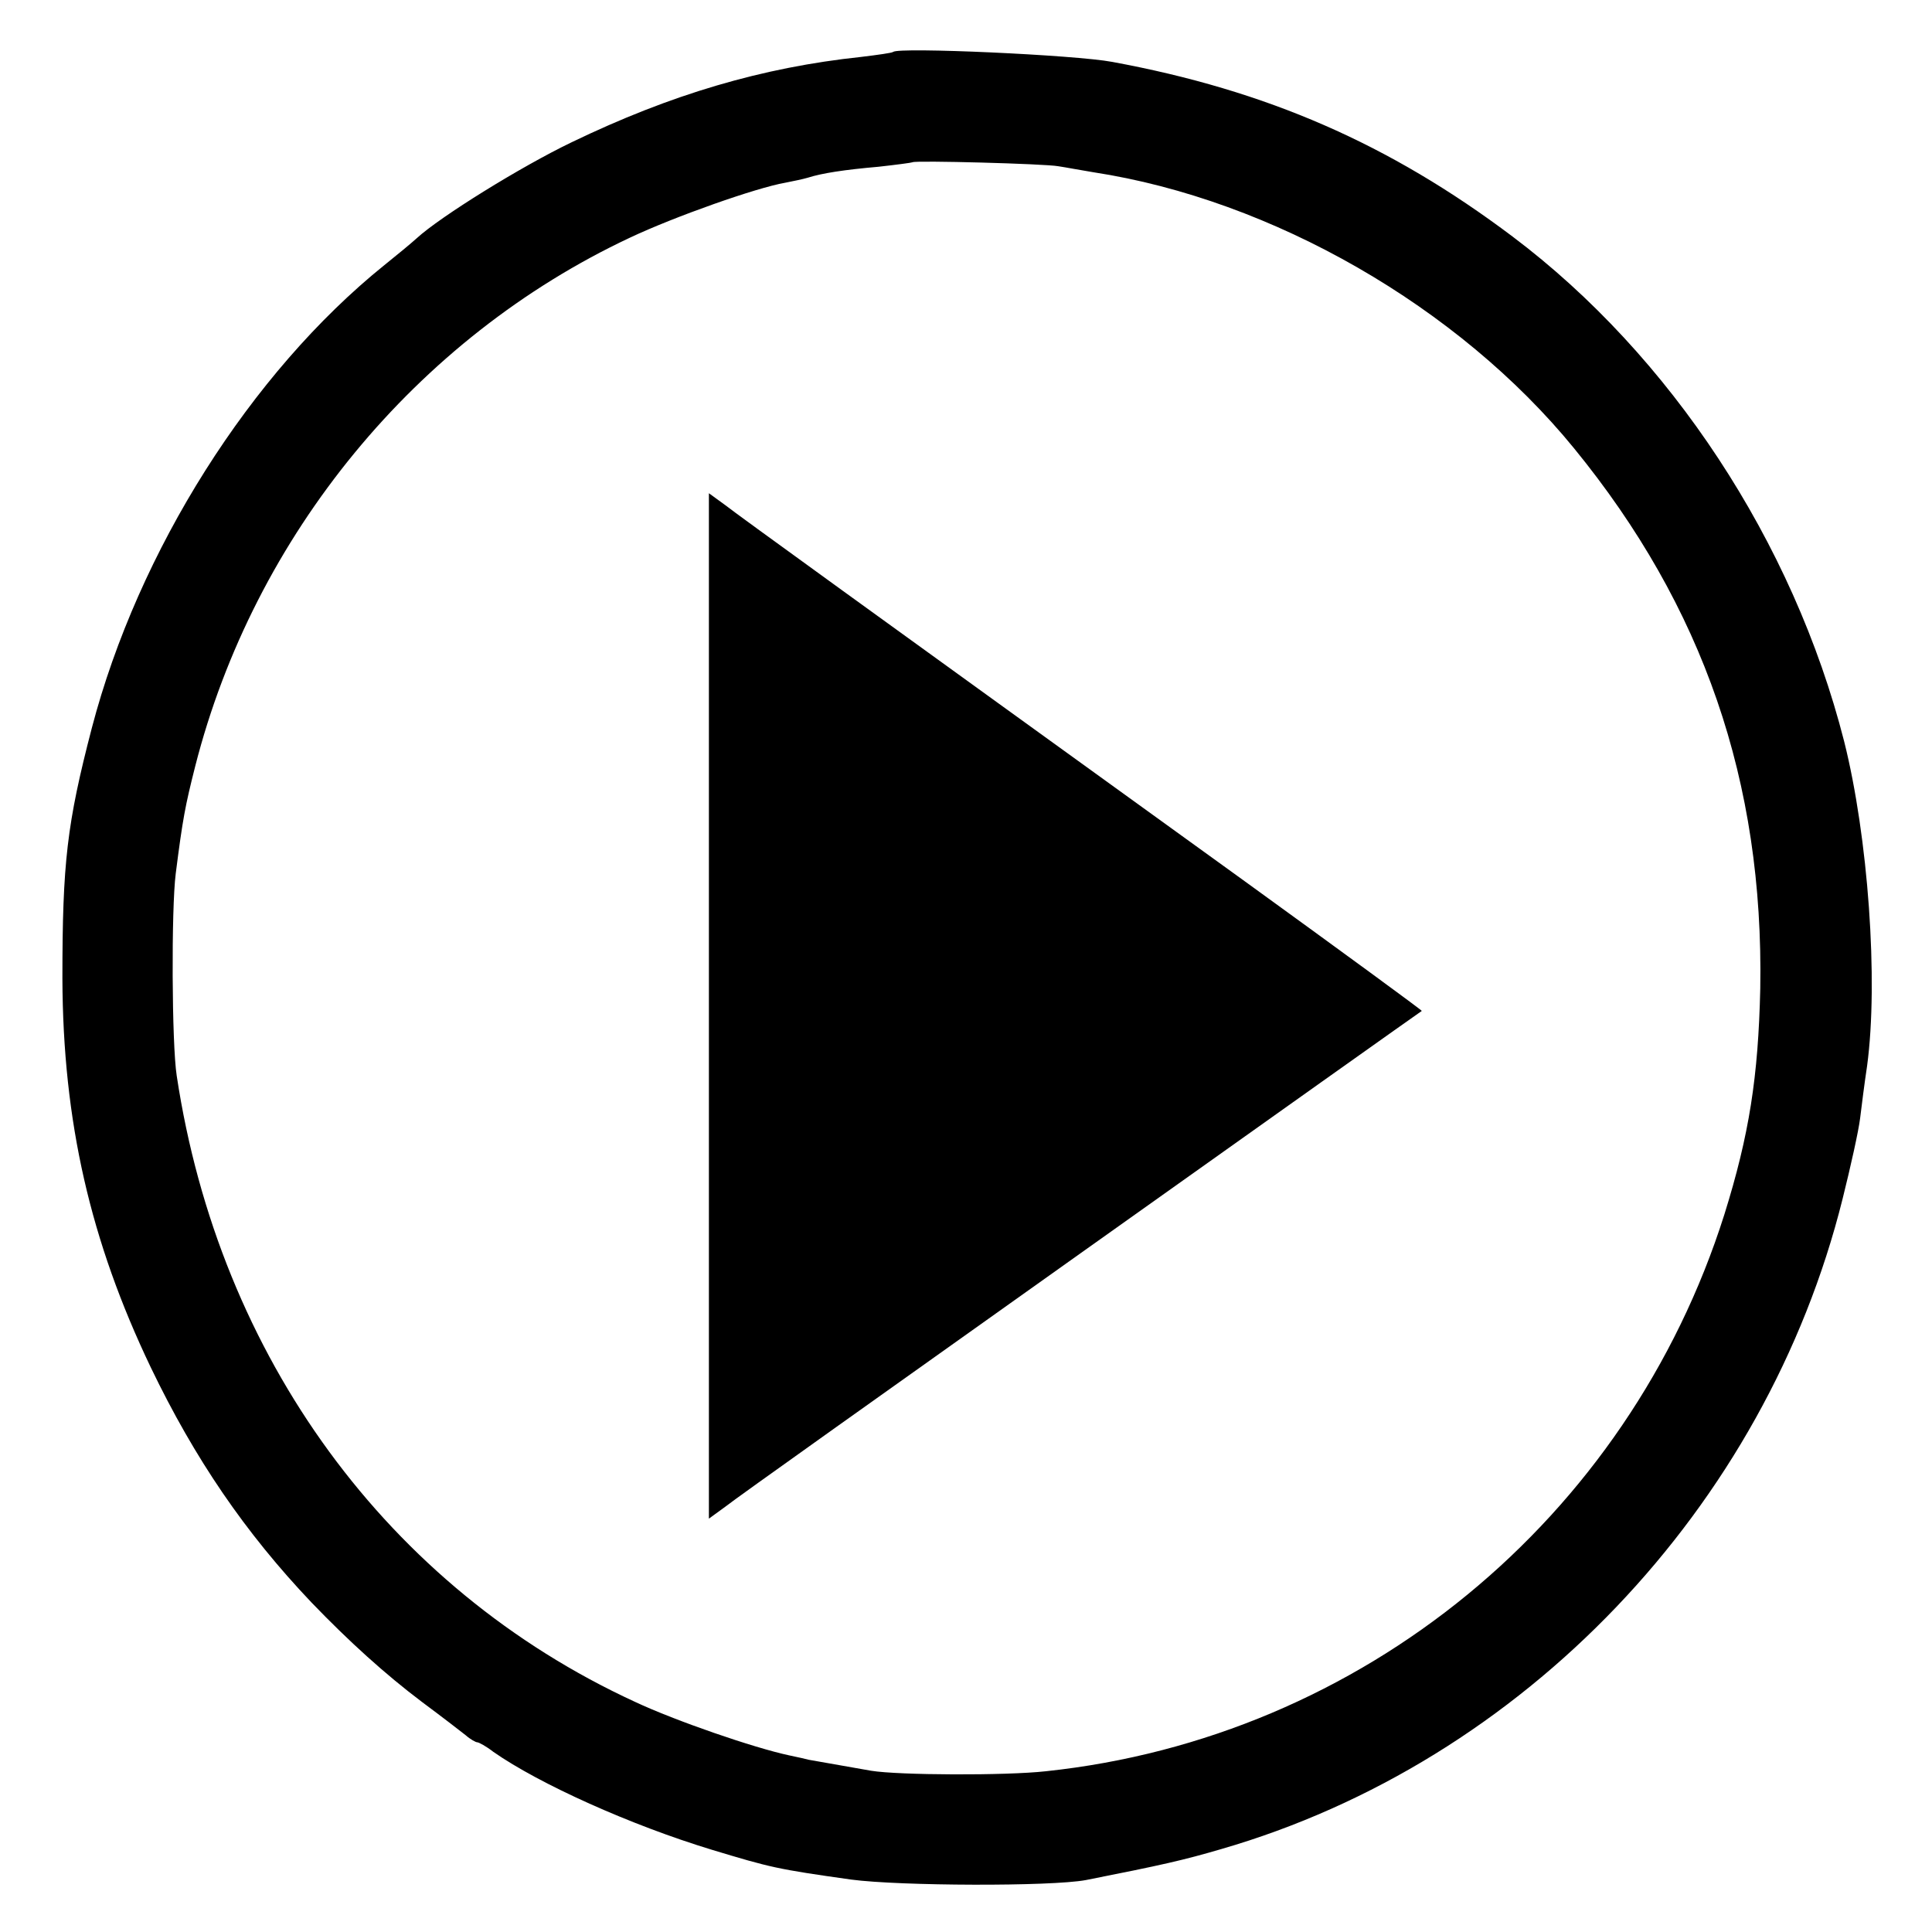
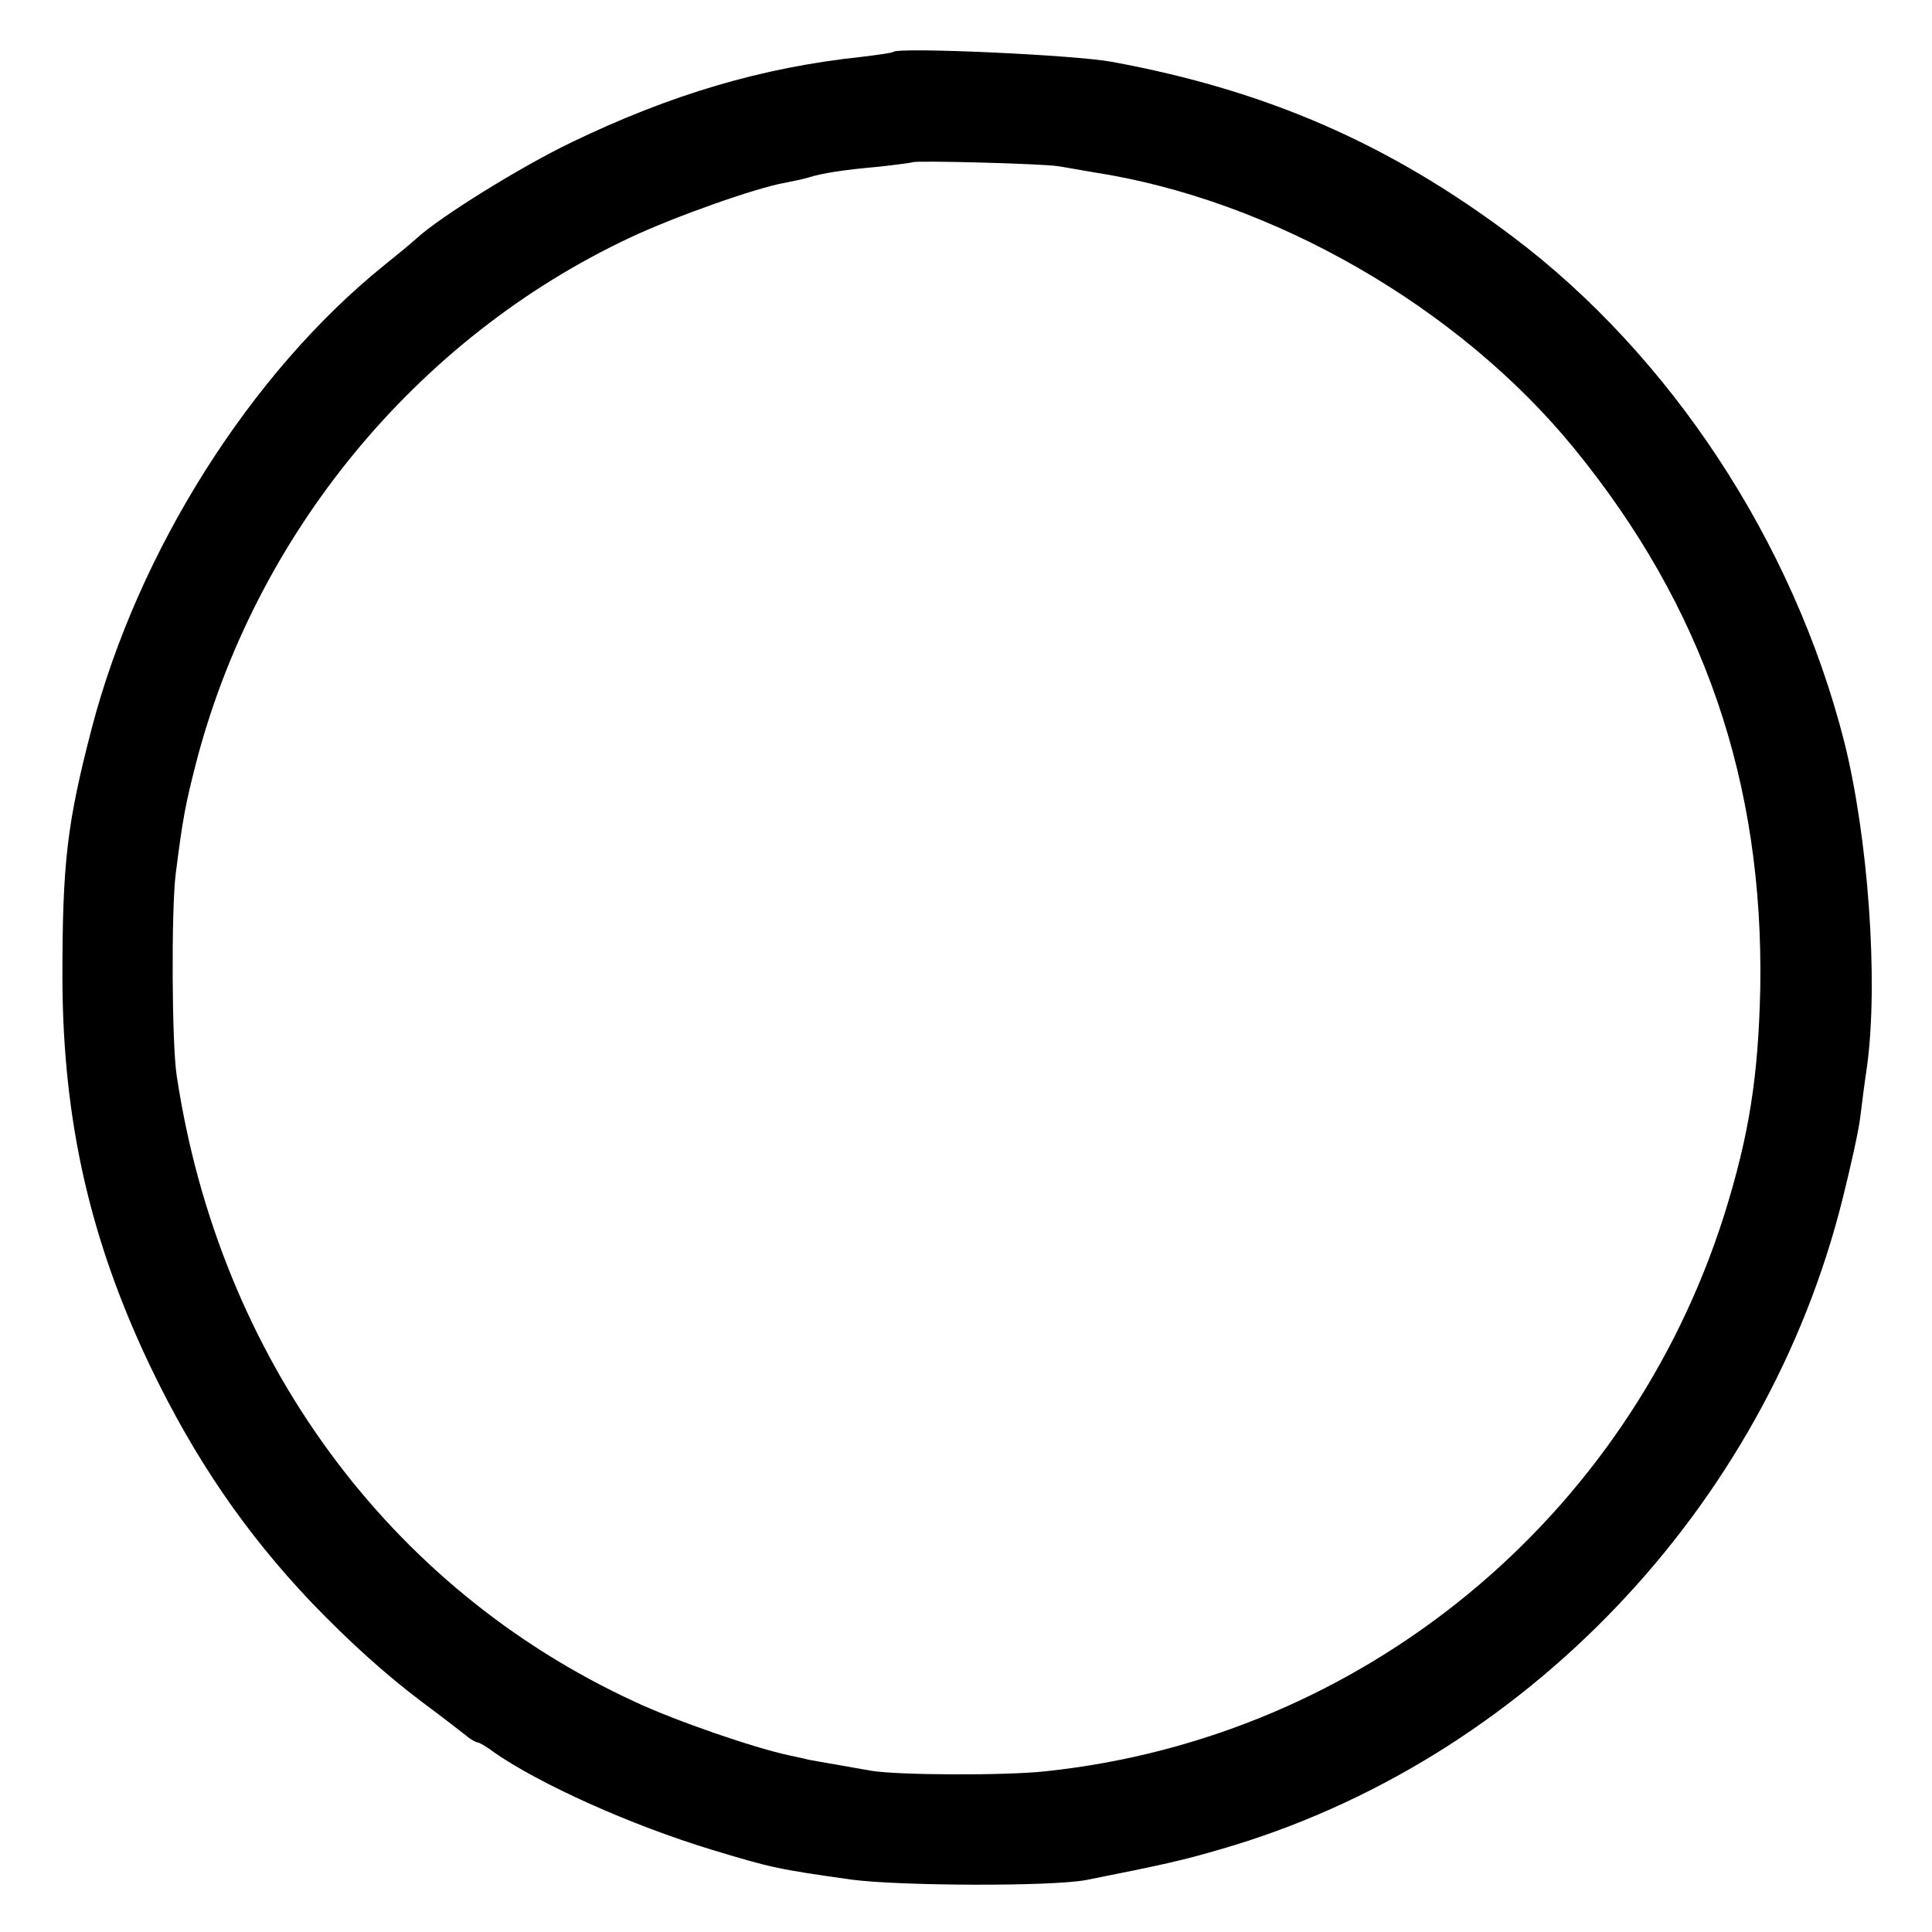
<svg xmlns="http://www.w3.org/2000/svg" version="1.0" width="387pt" height="387pt" viewBox="0 0 387 387" preserveAspectRatio="xMidYMid meet">
  <g transform="translate(0,387) scale(0.1,-0.1)" fill="#000000" stroke="none">
    <path d="M1789 3766 c-2 -2 -31 -6 -64 -10 -198 -21 -381 -75 -580 -171 -102 -49 -263 -149 -310 -192 -11 -10 -40 -34 -65 -54 -268 -216 -493 -572 -586 -927 -50 -192 -59 -270 -59 -502 1 -287 56 -526 177 -779 88 -183 189 -331 322 -471 75 -78 148 -144 221 -199 39 -29 78 -59 88 -67 9 -8 20 -14 23 -14 3 0 18 -8 32 -19 93 -65 276 -147 437 -196 119 -36 131 -39 280 -60 98 -13 400 -14 470 -1 152 30 196 40 271 62 605 175 1091 684 1245 1303 16 64 32 136 35 161 3 25 9 72 14 105 23 171 2 459 -46 650 -102 400 -348 773 -664 1011 -247 186 -493 293 -802 350 -74 14 -428 30 -439 20z m331 -229 c14 -2 45 -8 70 -12 359 -55 732 -270 963 -553 259 -317 380 -668 373 -1082 -4 -177 -22 -293 -72 -453 -193 -610 -726 -1048 -1359 -1115 -81 -9 -295 -8 -350 1 -63 11 -120 21 -125 22 -3 1 -21 5 -40 9 -70 15 -227 69 -308 107 -495 228 -833 691 -918 1254 -10 64 -11 334 -2 405 14 110 19 136 39 215 118 463 443 858 871 1059 89 42 253 100 311 110 15 3 35 7 45 10 28 9 73 16 142 22 36 4 66 8 68 9 4 4 266 -3 292 -8z" />
-     <path d="M1420 1855 l0 -1027 33 24 c17 14 338 242 712 508 374 266 681 484 683 485 1 1 -159 118 -355 260 -792 572 -1009 729 -1040 753 l-33 24 0 -1027z" />
  </g>
</svg>